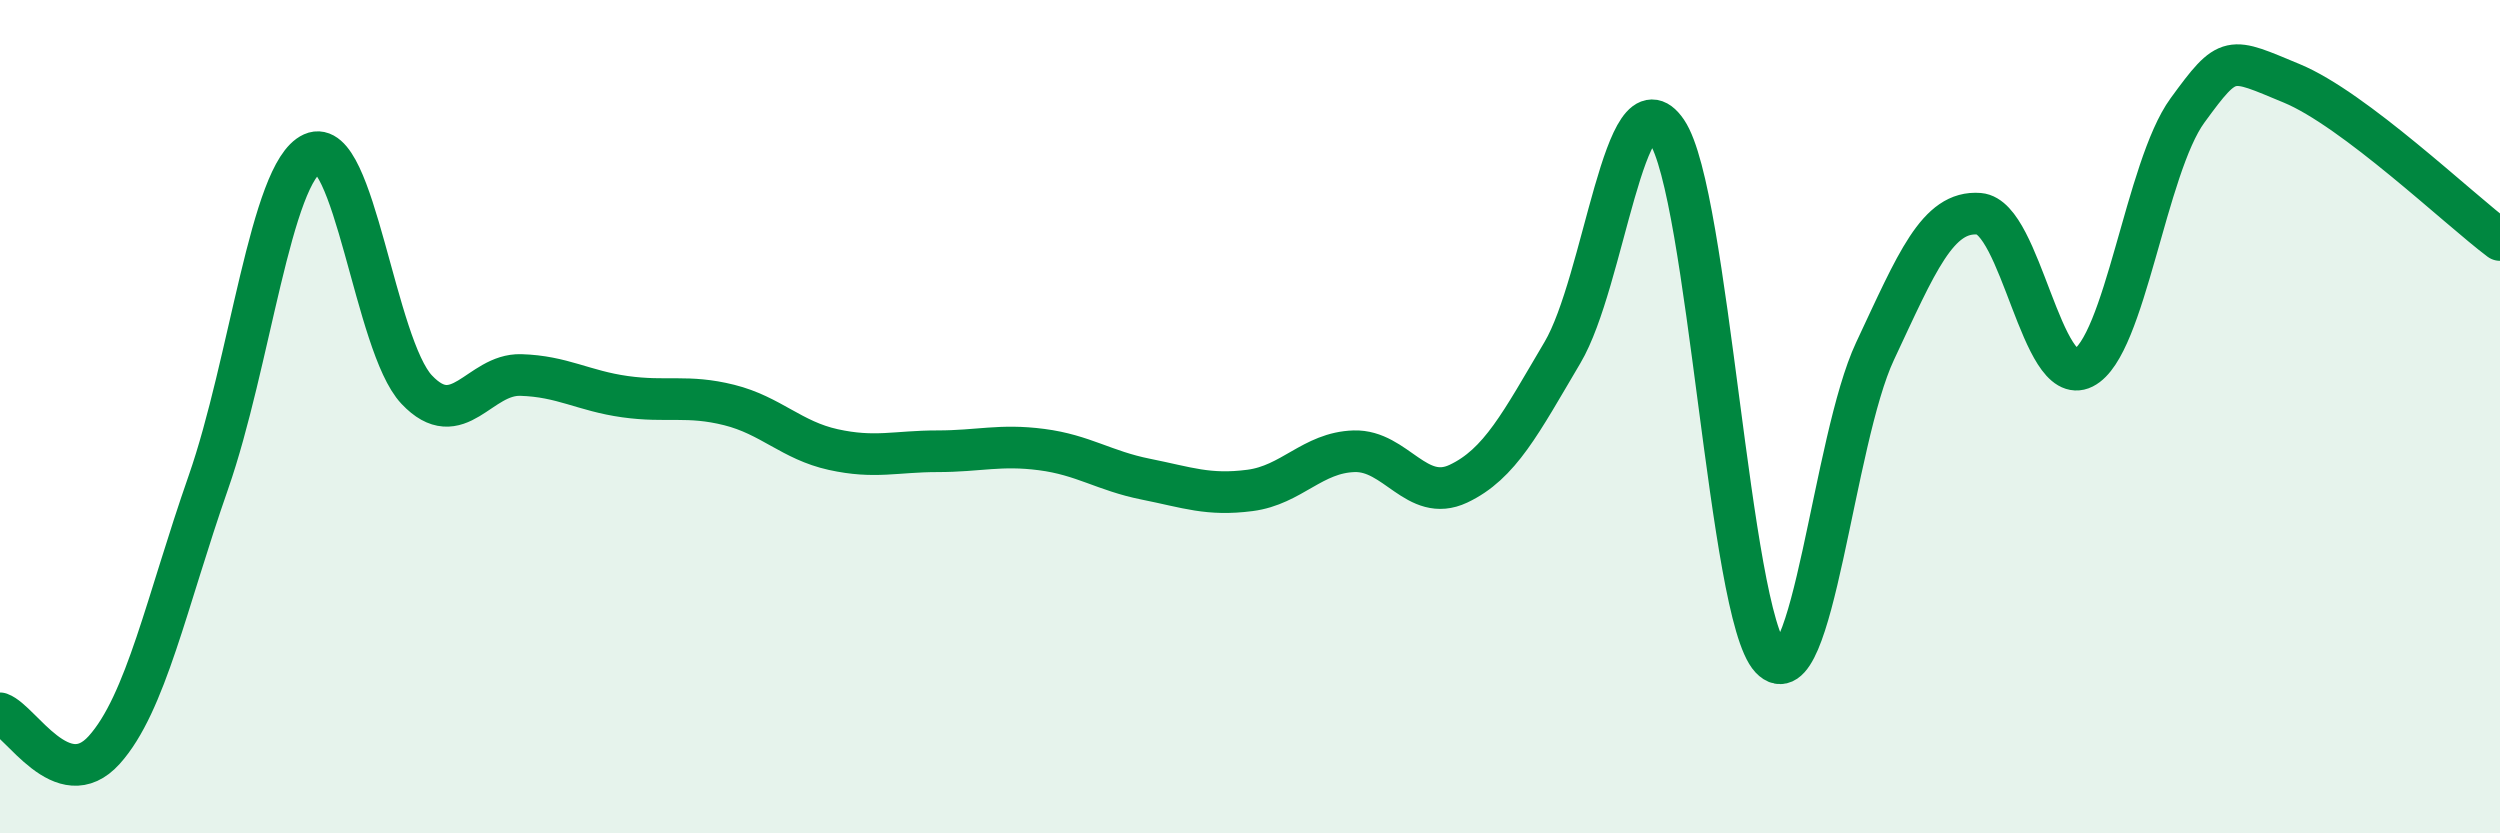
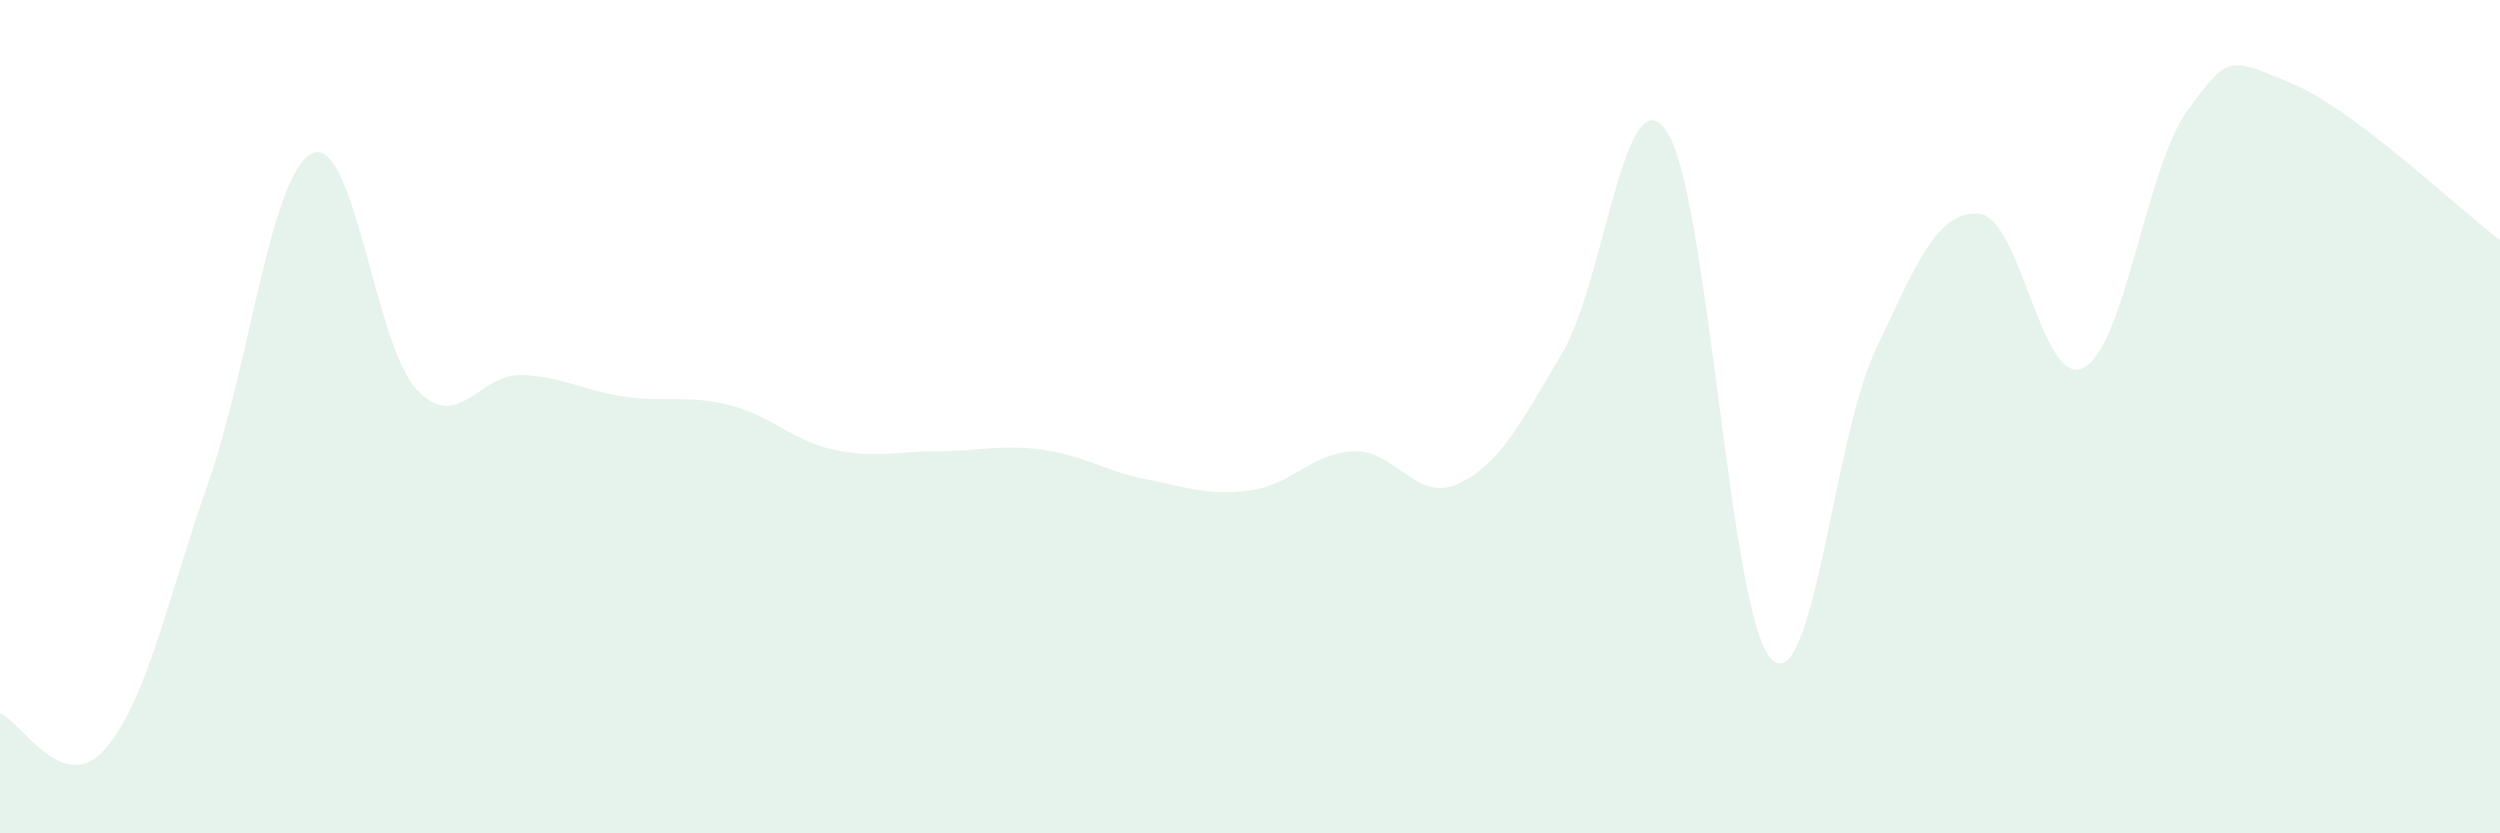
<svg xmlns="http://www.w3.org/2000/svg" width="60" height="20" viewBox="0 0 60 20">
  <path d="M 0,17.12 C 0.5,17.3 1.5,19.11 2.5,18 C 3.5,16.89 4,14.44 5,11.58 C 6,8.72 6.5,4.13 7.5,3.68 C 8.5,3.23 9,8.29 10,9.35 C 11,10.41 11.5,8.97 12.5,9 C 13.5,9.03 14,9.38 15,9.52 C 16,9.66 16.5,9.47 17.5,9.72 C 18.5,9.97 19,10.57 20,10.79 C 21,11.01 21.5,10.83 22.5,10.83 C 23.5,10.83 24,10.66 25,10.79 C 26,10.92 26.5,11.3 27.5,11.5 C 28.5,11.7 29,11.9 30,11.77 C 31,11.64 31.5,10.86 32.5,10.83 C 33.5,10.8 34,12.08 35,11.61 C 36,11.14 36.5,10.15 37.5,8.46 C 38.5,6.77 39,1.68 40,3.15 C 41,4.62 41.5,14.74 42.5,15.8 C 43.5,16.86 44,10.56 45,8.43 C 46,6.3 46.5,5.05 47.5,5.13 C 48.5,5.21 49,9.33 50,8.83 C 51,8.33 51.5,4.02 52.5,2.65 C 53.5,1.28 53.5,1.38 55,2 C 56.5,2.62 59,5.01 60,5.76L60 20L0 20Z" fill="#008740" opacity="0.1" stroke-linecap="round" stroke-linejoin="round" />
-   <path d="M 0,17.12 C 0.5,17.3 1.5,19.11 2.5,18 C 3.5,16.89 4,14.44 5,11.58 C 6,8.72 6.5,4.13 7.5,3.68 C 8.5,3.23 9,8.29 10,9.35 C 11,10.41 11.5,8.97 12.5,9 C 13.5,9.03 14,9.38 15,9.52 C 16,9.66 16.5,9.47 17.5,9.72 C 18.5,9.97 19,10.57 20,10.79 C 21,11.01 21.5,10.83 22.5,10.83 C 23.5,10.83 24,10.66 25,10.79 C 26,10.92 26.5,11.3 27.5,11.5 C 28.5,11.7 29,11.9 30,11.77 C 31,11.64 31.5,10.86 32.5,10.83 C 33.5,10.8 34,12.08 35,11.61 C 36,11.14 36.5,10.15 37.5,8.46 C 38.5,6.77 39,1.68 40,3.15 C 41,4.62 41.5,14.74 42.5,15.8 C 43.5,16.86 44,10.56 45,8.43 C 46,6.3 46.5,5.05 47.5,5.13 C 48.5,5.21 49,9.33 50,8.83 C 51,8.33 51.5,4.02 52.5,2.65 C 53.5,1.28 53.5,1.38 55,2 C 56.5,2.62 59,5.01 60,5.76" stroke="#008740" stroke-width="1" fill="none" stroke-linecap="round" stroke-linejoin="round" />
</svg>